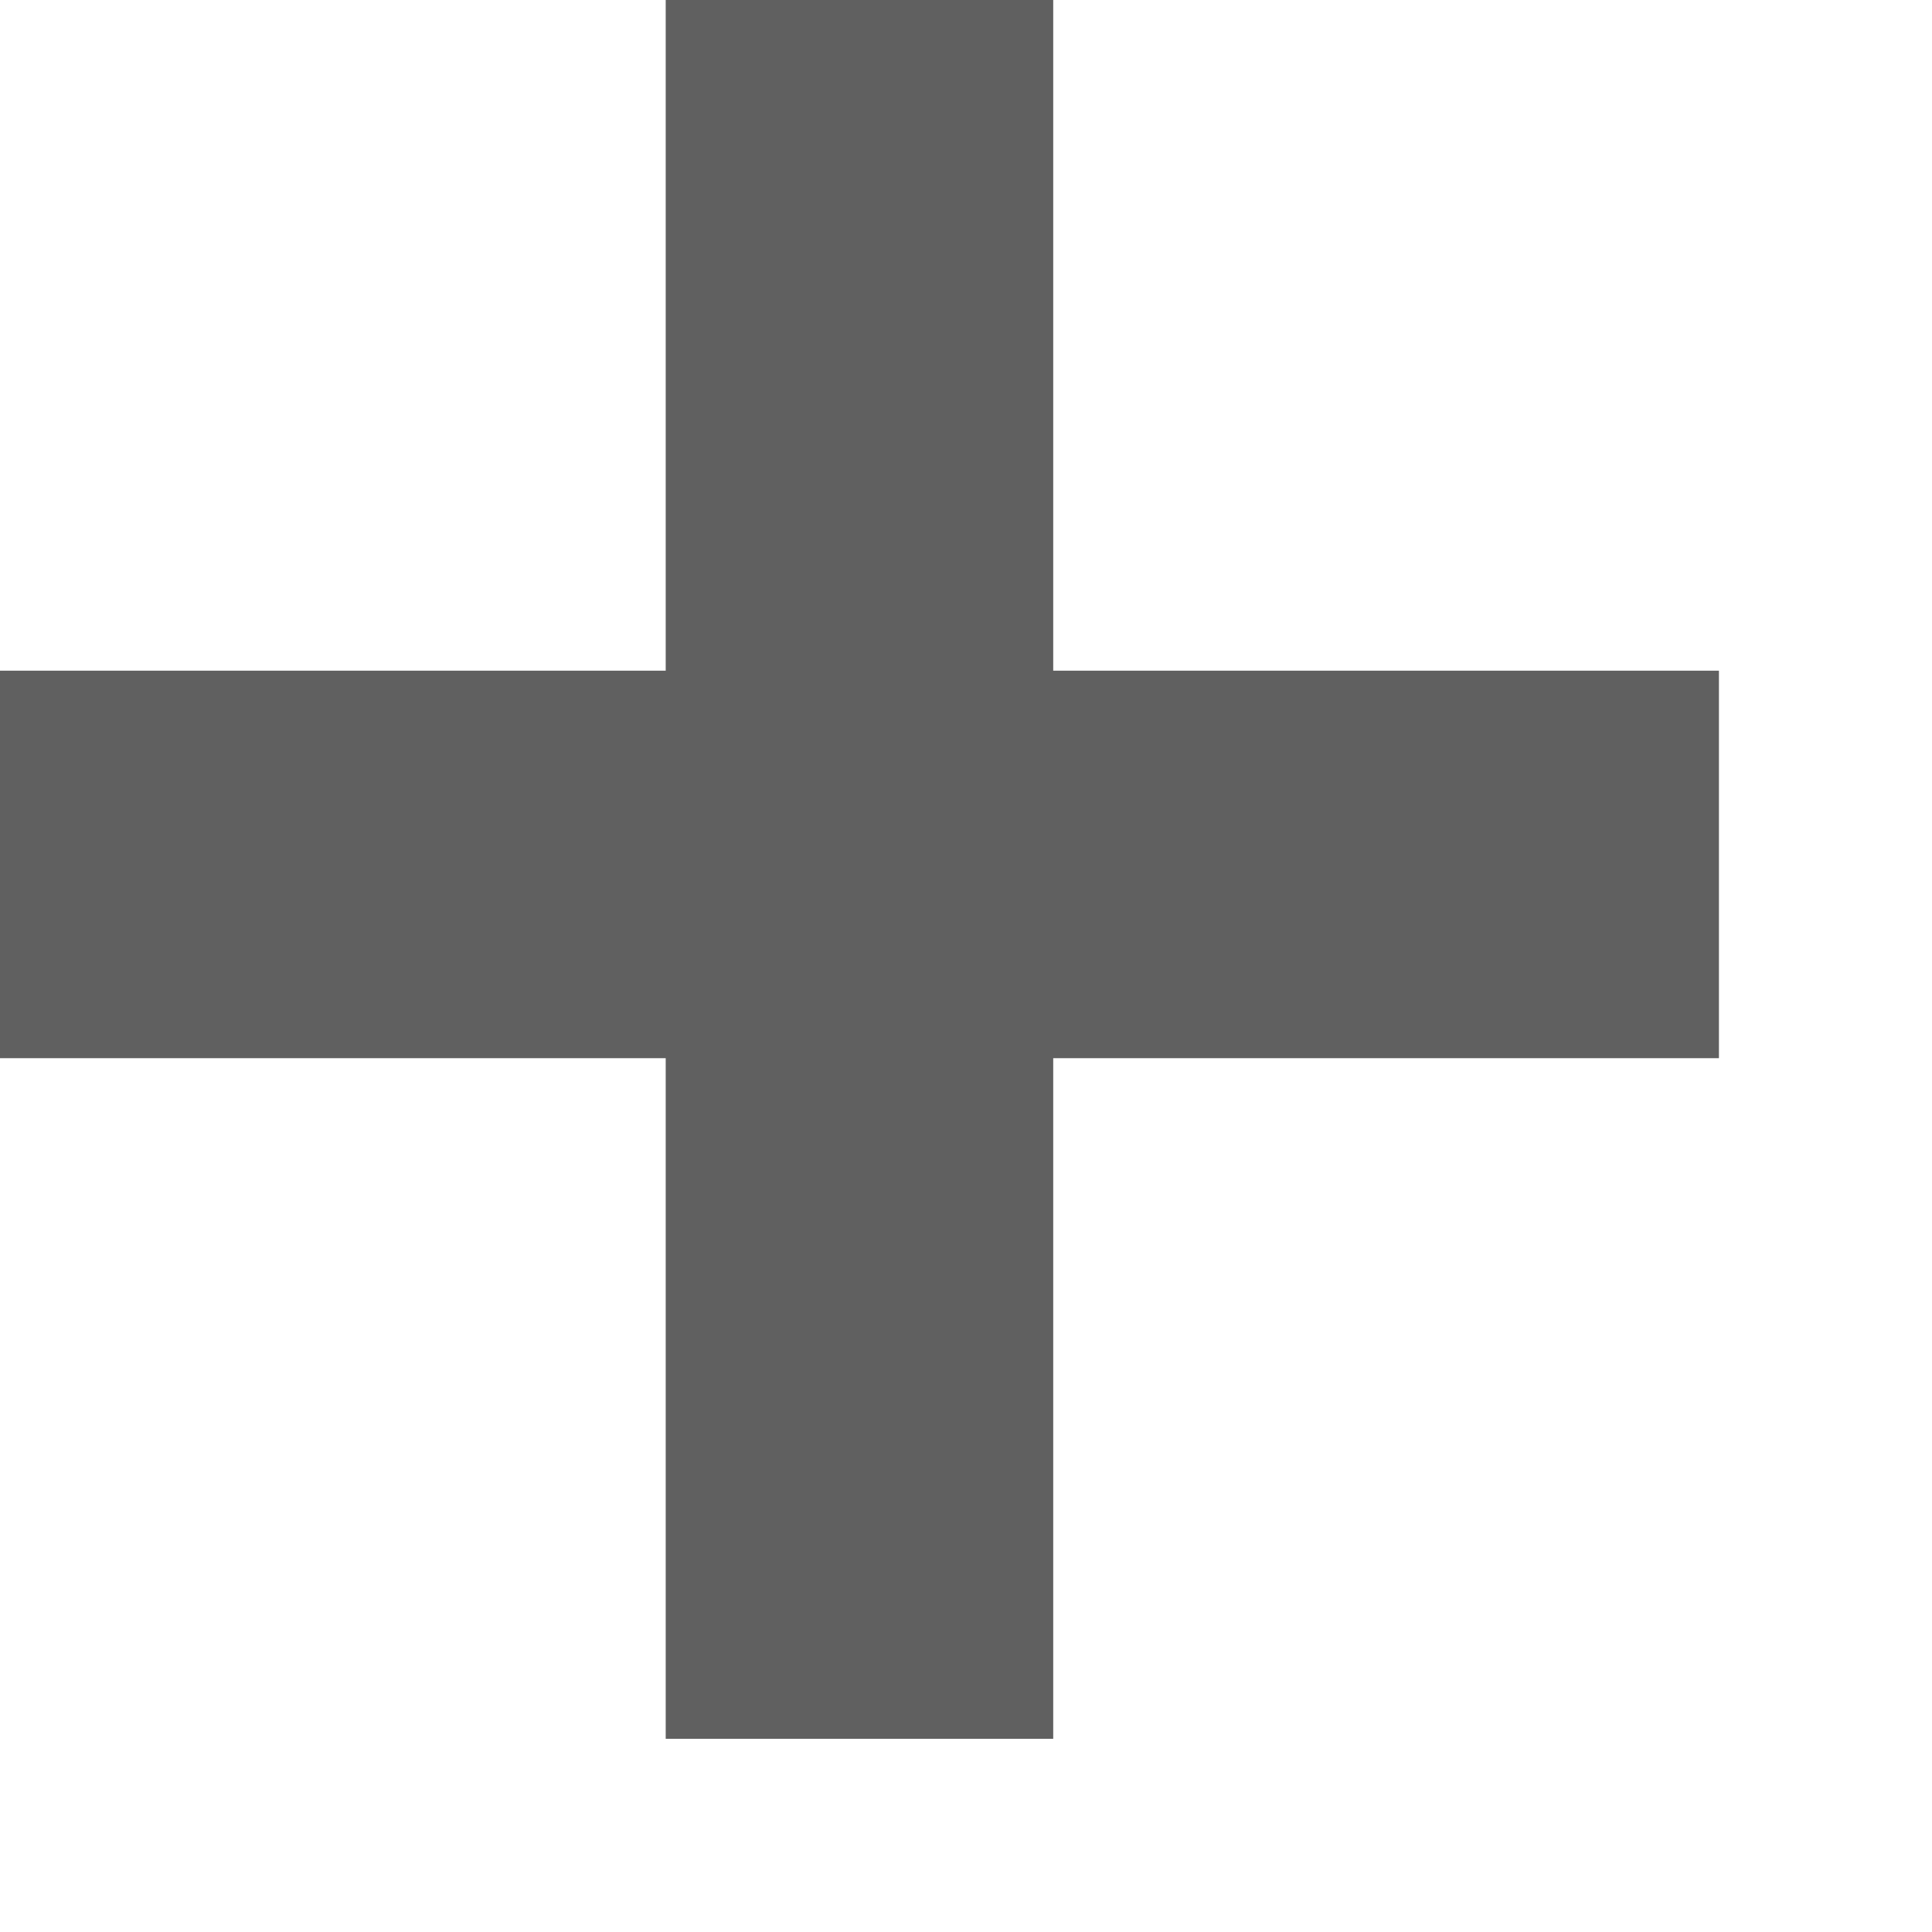
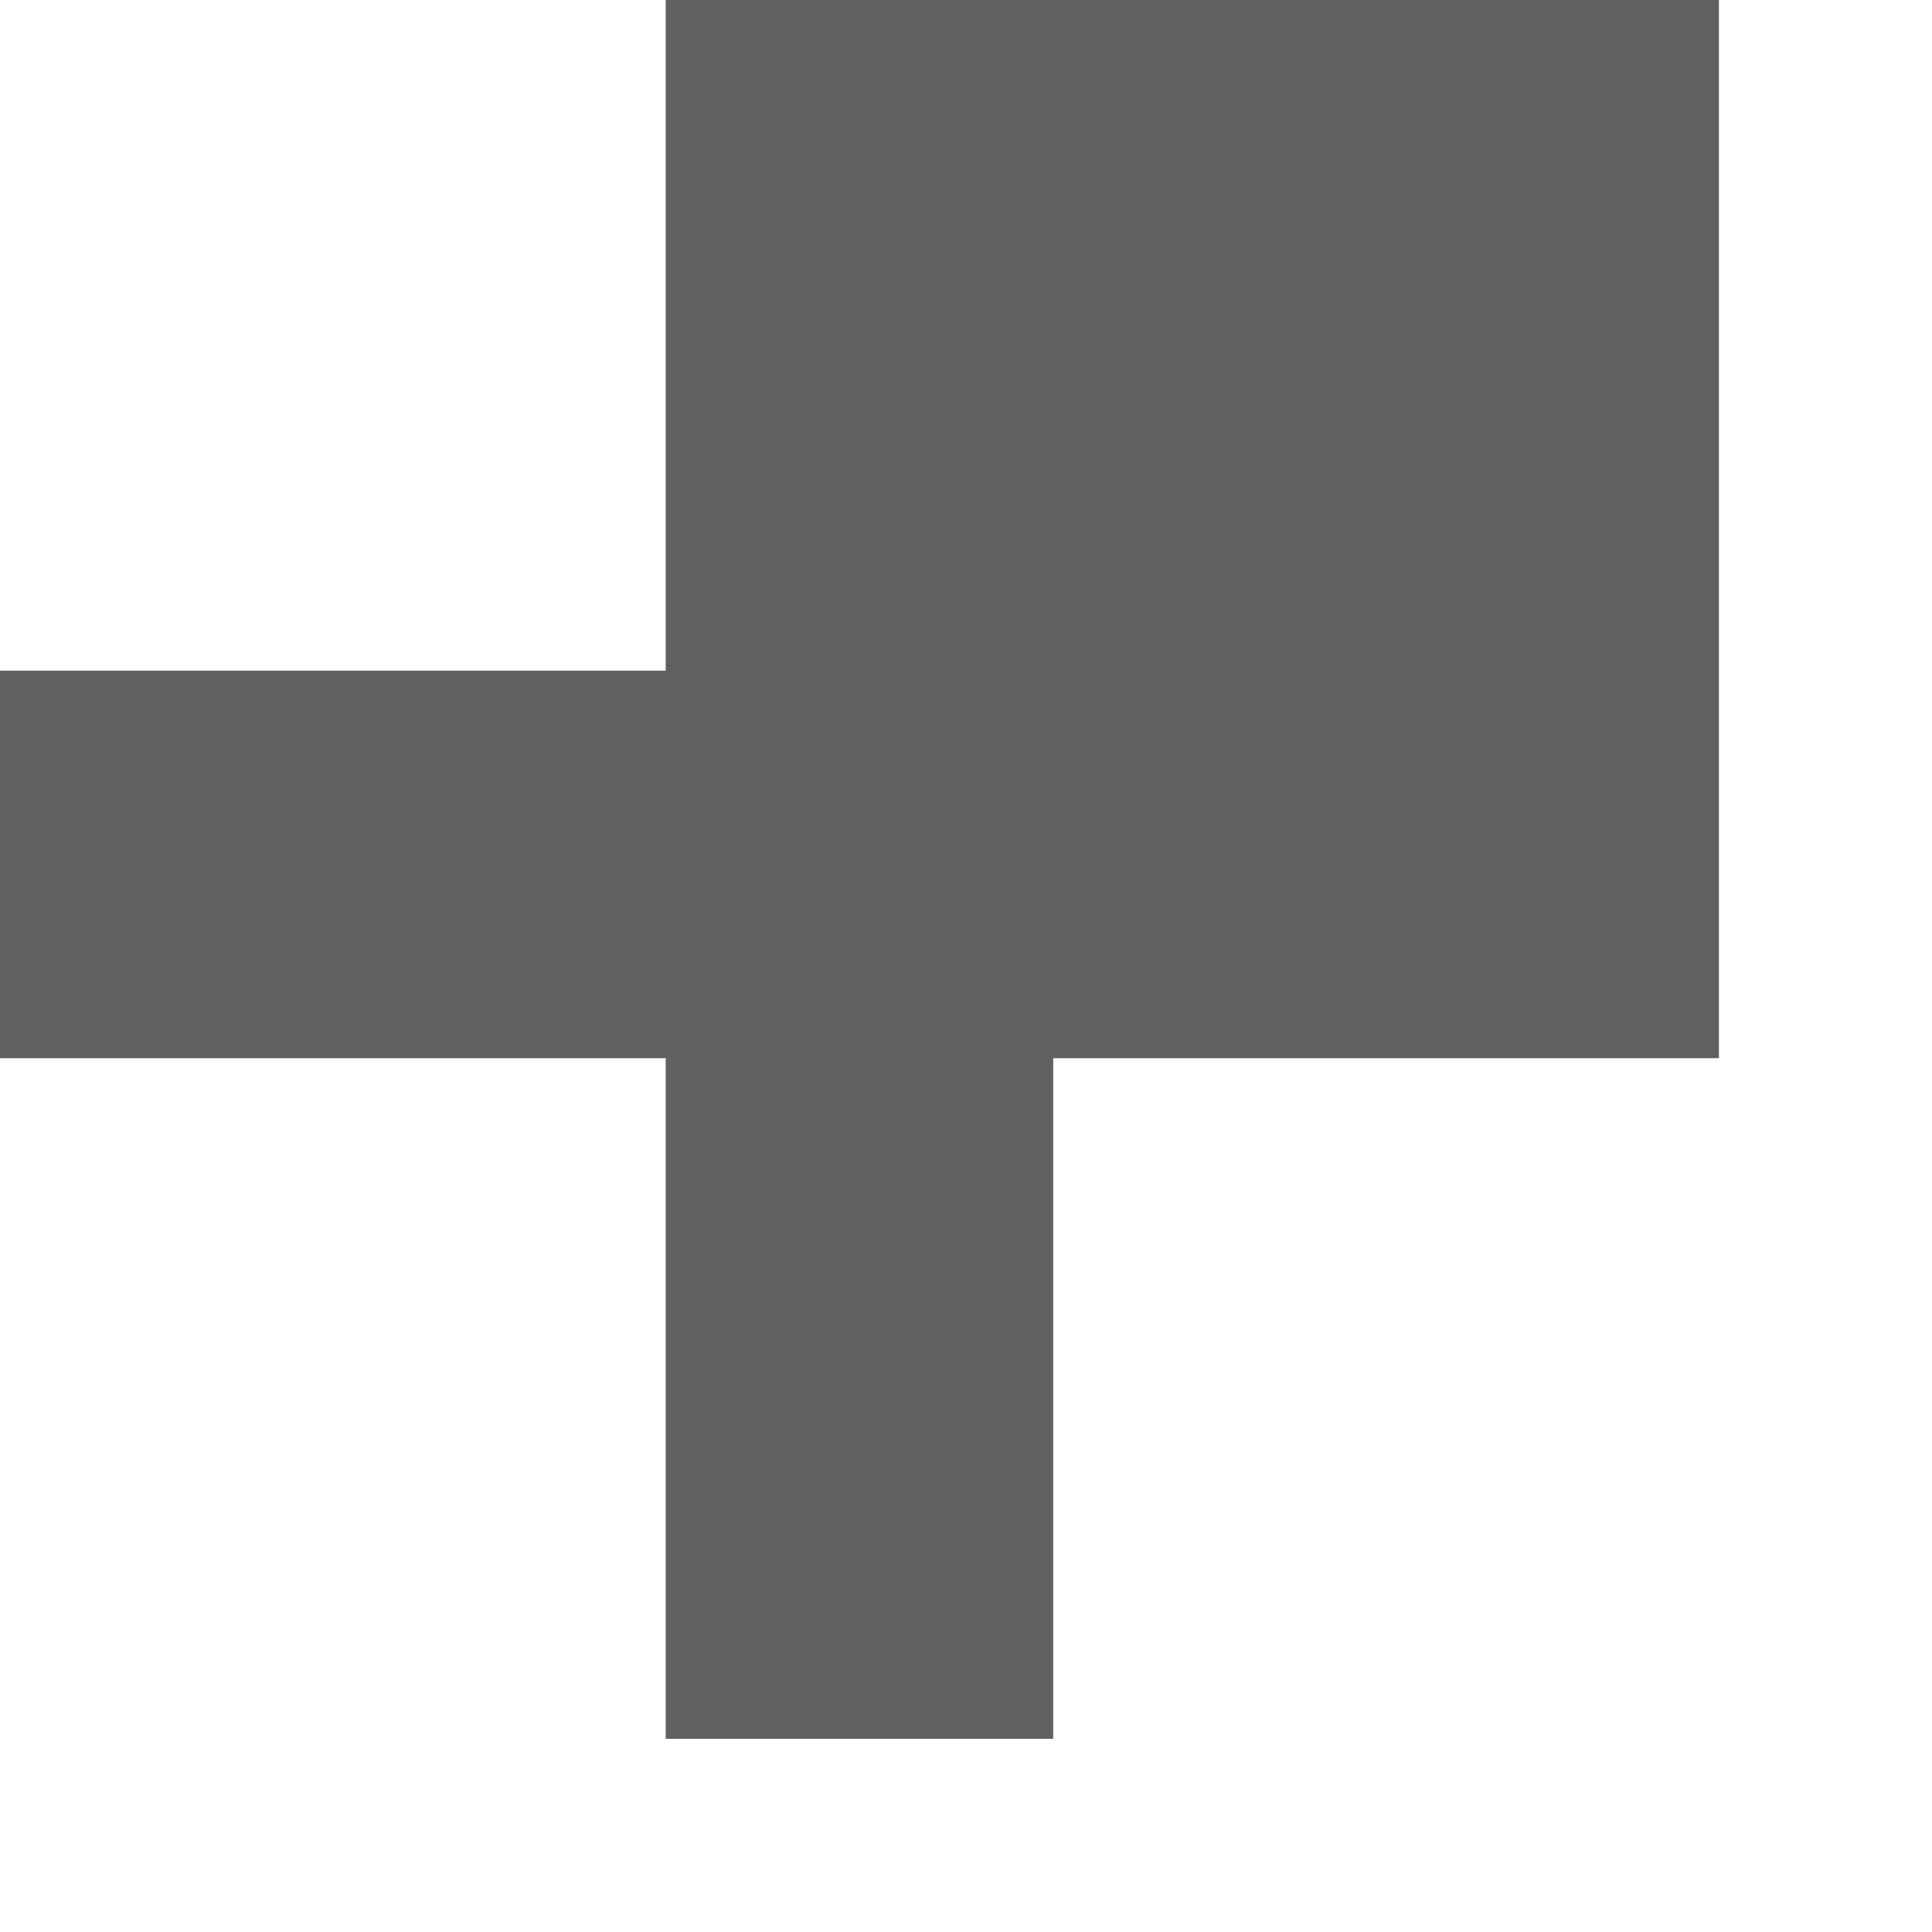
<svg xmlns="http://www.w3.org/2000/svg" width="7" height="7" viewBox="0 0 7 7" fill="none">
-   <path d="M3.816 0V2.43H6.228V3.834H3.816V6.3H2.412V3.834H0V2.43H2.412V0H3.816Z" fill="#606060" />
+   <path d="M3.816 0H6.228V3.834H3.816V6.3H2.412V3.834H0V2.43H2.412V0H3.816Z" fill="#606060" />
</svg>